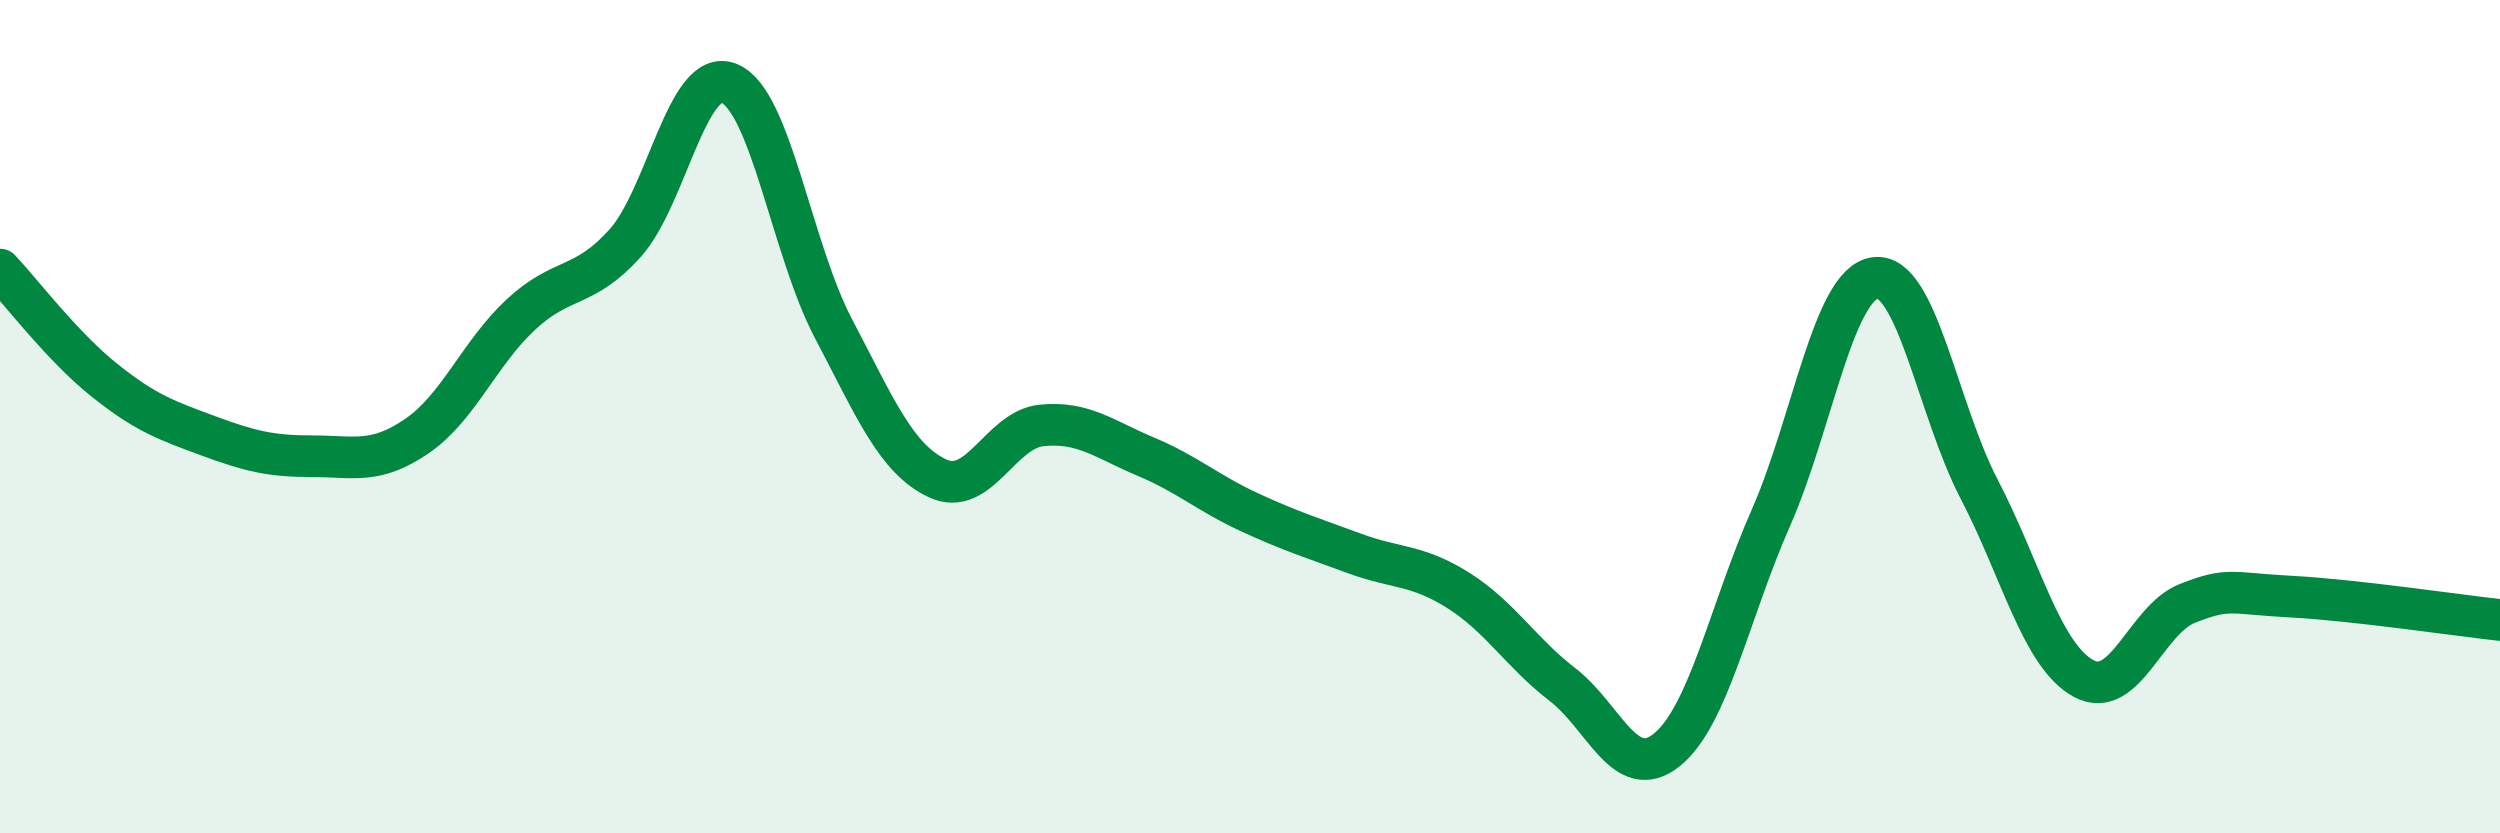
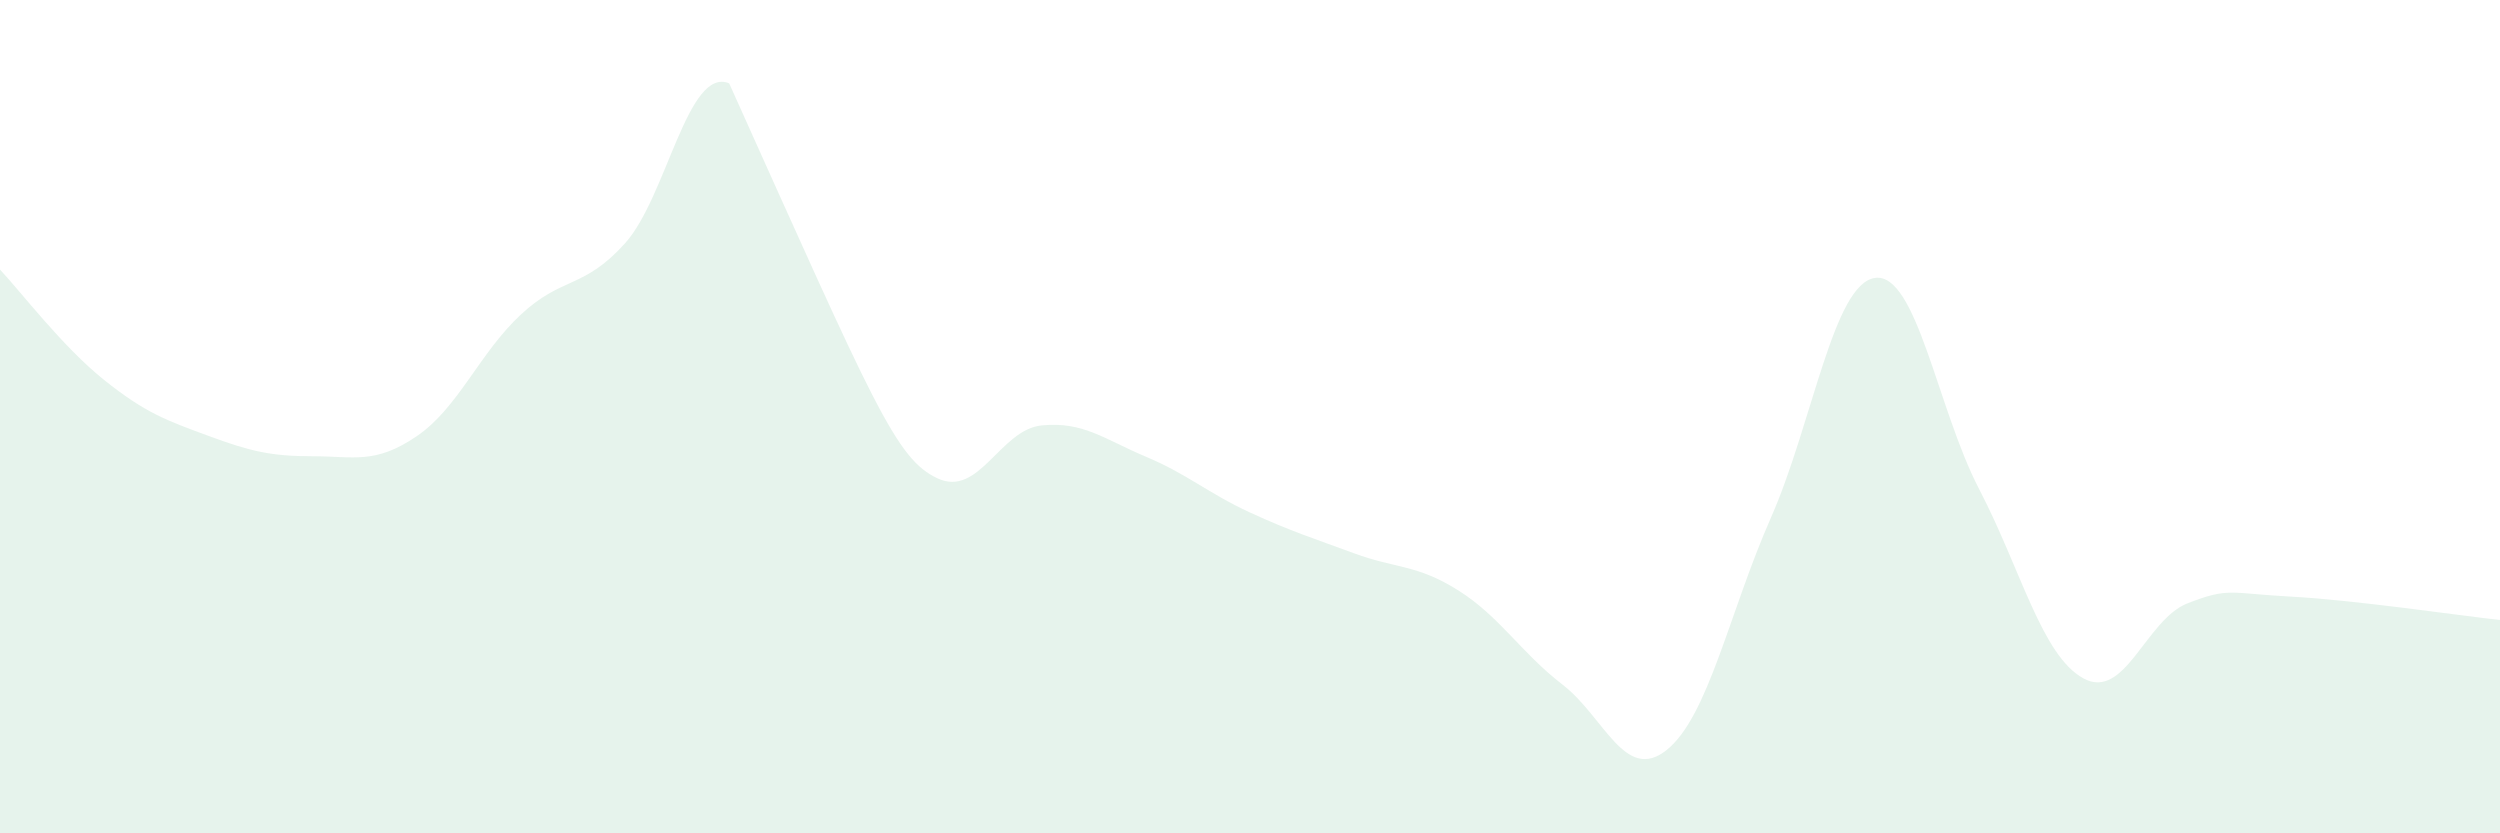
<svg xmlns="http://www.w3.org/2000/svg" width="60" height="20" viewBox="0 0 60 20">
-   <path d="M 0,6.47 C 0.5,7 1.5,8.32 2.5,9.12 C 3.5,9.92 4,10.09 5,10.46 C 6,10.83 6.5,10.95 7.5,10.95 C 8.5,10.95 9,11.15 10,10.47 C 11,9.79 11.5,8.48 12.5,7.55 C 13.5,6.62 14,6.95 15,5.84 C 16,4.73 16.5,1.59 17.5,2 C 18.5,2.41 19,5.98 20,7.88 C 21,9.78 21.5,11.01 22.5,11.48 C 23.5,11.95 24,10.31 25,10.21 C 26,10.11 26.5,10.54 27.5,10.96 C 28.5,11.38 29,11.84 30,12.3 C 31,12.76 31.5,12.91 32.5,13.28 C 33.5,13.65 34,13.54 35,14.17 C 36,14.8 36.5,15.66 37.5,16.43 C 38.5,17.2 39,18.8 40,18 C 41,17.2 41.5,14.7 42.5,12.43 C 43.5,10.16 44,6.81 45,6.67 C 46,6.53 46.5,9.82 47.5,11.74 C 48.5,13.66 49,15.73 50,16.28 C 51,16.83 51.5,14.87 52.5,14.48 C 53.5,14.09 53.5,14.24 55,14.32 C 56.5,14.4 59,14.77 60,14.88L60 20L0 20Z" fill="#008740" opacity="0.1" stroke-linecap="round" stroke-linejoin="round" />
-   <path d="M 0,6.47 C 0.5,7 1.5,8.32 2.5,9.12 C 3.5,9.92 4,10.09 5,10.46 C 6,10.83 6.5,10.95 7.5,10.95 C 8.5,10.95 9,11.15 10,10.47 C 11,9.79 11.5,8.48 12.5,7.55 C 13.5,6.62 14,6.95 15,5.84 C 16,4.73 16.5,1.59 17.5,2 C 18.5,2.41 19,5.98 20,7.88 C 21,9.78 21.5,11.01 22.5,11.48 C 23.5,11.95 24,10.31 25,10.21 C 26,10.11 26.5,10.54 27.5,10.96 C 28.5,11.38 29,11.84 30,12.3 C 31,12.76 31.5,12.91 32.5,13.28 C 33.5,13.65 34,13.54 35,14.17 C 36,14.8 36.5,15.66 37.5,16.43 C 38.5,17.2 39,18.8 40,18 C 41,17.2 41.5,14.7 42.5,12.43 C 43.5,10.16 44,6.81 45,6.67 C 46,6.53 46.5,9.82 47.5,11.74 C 48.5,13.66 49,15.73 50,16.28 C 51,16.83 51.5,14.87 52.5,14.48 C 53.5,14.09 53.5,14.24 55,14.32 C 56.5,14.4 59,14.77 60,14.88" stroke="#008740" stroke-width="1" fill="none" stroke-linecap="round" stroke-linejoin="round" />
+   <path d="M 0,6.47 C 0.5,7 1.5,8.32 2.5,9.12 C 3.5,9.92 4,10.09 5,10.46 C 6,10.83 6.5,10.95 7.5,10.95 C 8.5,10.95 9,11.15 10,10.47 C 11,9.79 11.5,8.48 12.5,7.55 C 13.5,6.62 14,6.95 15,5.84 C 16,4.73 16.5,1.59 17.5,2 C 21,9.78 21.5,11.01 22.5,11.48 C 23.5,11.95 24,10.31 25,10.21 C 26,10.11 26.5,10.54 27.5,10.96 C 28.5,11.38 29,11.84 30,12.3 C 31,12.76 31.5,12.91 32.5,13.28 C 33.5,13.65 34,13.54 35,14.17 C 36,14.8 36.5,15.66 37.5,16.43 C 38.5,17.2 39,18.8 40,18 C 41,17.2 41.5,14.7 42.5,12.43 C 43.5,10.16 44,6.81 45,6.67 C 46,6.53 46.5,9.82 47.5,11.74 C 48.5,13.66 49,15.73 50,16.28 C 51,16.83 51.5,14.87 52.5,14.48 C 53.5,14.09 53.5,14.24 55,14.32 C 56.5,14.4 59,14.77 60,14.88L60 20L0 20Z" fill="#008740" opacity="0.1" stroke-linecap="round" stroke-linejoin="round" />
</svg>